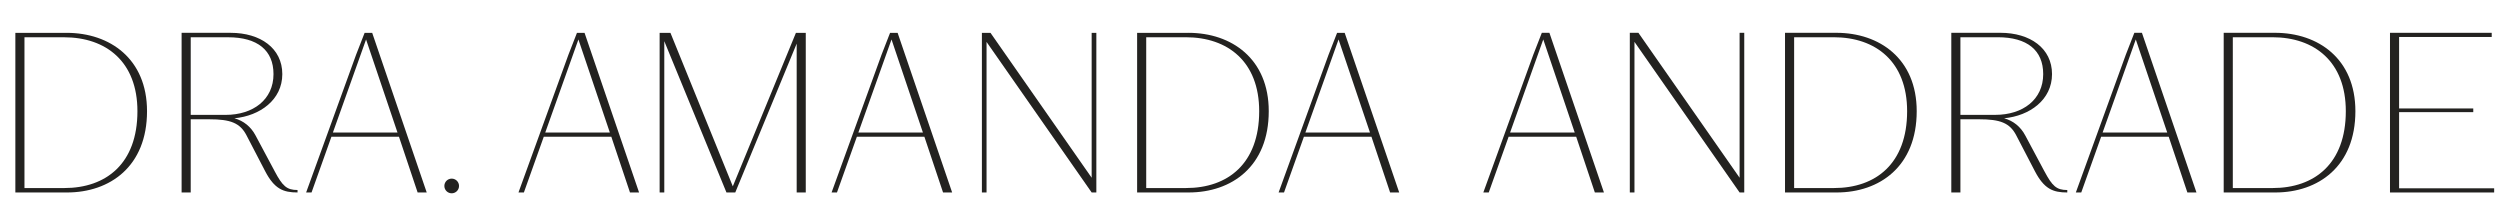
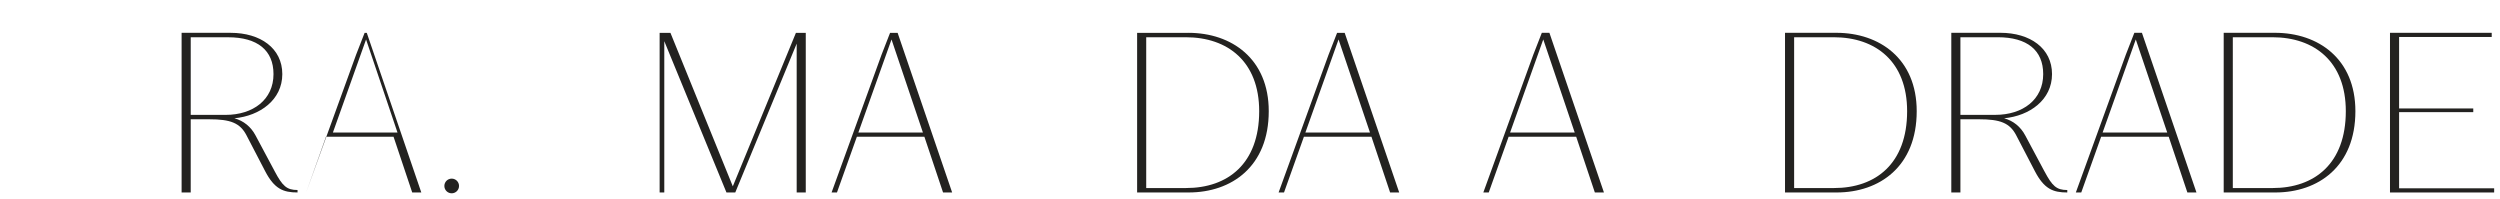
<svg xmlns="http://www.w3.org/2000/svg" id="Camada_1" data-name="Camada 1" viewBox="0 0 2456.54 195.43">
  <defs>
    <style>      .cls-1 {        fill: #232220;      }    </style>
  </defs>
  <g>
    <g>
      <path class="cls-1" d="M882.02,32.27h-7.42l-8.39,21.53-49.08,135.33h5.29l19.56-54.77h66.34l18.34,54.77h8.93l-53.57-156.85ZM843.43,130.23l32.59-91.45,30.85,91.45h-63.44Z" />
-       <path class="cls-1" d="M574.38,32.27h-7.45l-8.39,21.53-49.08,135.33h5.32l19.54-54.77h66.37l18.34,54.77h8.93l-53.57-156.85ZM535.77,130.23l32.59-91.45,30.88,91.45h-63.47Z" />
      <polygon class="cls-1" points="720.07 183.09 658.79 32.27 648.16 32.27 648.16 189.12 652.74 189.12 652.74 40.46 713.82 189.12 722.49 189.12 782.83 42.88 782.83 189.12 791.76 189.12 791.76 32.27 782.09 32.27 720.07 183.09" />
-       <polygon class="cls-1" points="1077.29 32.27 1077.29 189.12 1072.68 189.12 969.4 41.2 969.4 189.12 964.83 189.12 964.83 32.27 973.27 32.27 1072.68 174.65 1072.68 32.27 1077.29 32.27" />
      <path class="cls-1" d="M1167.8,32.27h-50.45v156.85h50.67c42.23,0,78.68-25.56,78.68-79.88,0-51.41-36.46-76.98-78.91-76.98ZM1165.39,184.77h-39.1V36.59h38.84c41.52,0,72.17,24.14,72.17,72.65,0,51.41-30.65,75.53-71.92,75.53Z" />
      <path class="cls-1" d="M1321.3,32.27h-7.45l-8.39,21.53-49.08,135.33h5.32l19.54-54.77h66.37l18.34,54.77h8.93l-53.57-156.85ZM1282.69,130.23l32.59-91.45,30.88,91.45h-63.47Z" />
    </g>
    <g>
-       <polygon class="cls-1" points="1709.36 174.66 1609.92 32.24 1601.48 32.24 1601.48 189.13 1606.05 189.13 1606.05 41.15 1709.36 189.13 1713.93 189.13 1713.93 32.24 1709.36 32.24 1709.36 174.66" />
      <path class="cls-1" d="M1804.45,32.24h-50.47v156.89h50.69c42.25,0,78.72-25.58,78.72-79.89,0-51.42-36.47-77-78.94-77ZM1802.04,184.78h-39.1V36.59h38.85c41.52,0,72.18,24.12,72.18,72.65,0,51.42-30.66,75.54-71.92,75.54Z" />
      <path class="cls-1" d="M2008.89,168.37l-18.82-35.23c-4.6-8.7-11.84-14.47-20.79-16.92,25.11-2.41,47.07-18.09,47.07-43.42s-21.45-40.57-50.69-40.57h-48.28v156.89h8.95v-71.92h18.35c20.76,0,30.15,3.62,36.44,15.68l18.35,35.27c9.17,17.61,17.87,20.98,31.87,20.98v-2.41c-10.63,0-14.73-3.87-22.44-18.35ZM1926.33,112.86V36.59h36.69c28.94,0,44.66,12.79,44.66,36.22,0,25.11-20.06,40.05-47.07,40.05h-34.28Z" />
      <path class="cls-1" d="M2235.51,32.24h-50.47v156.89h50.69c42.25,0,78.72-25.58,78.72-79.89,0-51.42-36.47-77-78.94-77ZM2233.1,184.78h-39.1V36.59h38.85c41.52,0,72.18,24.12,72.18,72.65,0,51.42-30.66,75.54-71.92,75.54Z" />
      <polygon class="cls-1" points="2357.39 185.03 2357.39 110.19 2430.27 110.19 2430.27 106.57 2357.39 106.57 2357.39 36.33 2448.39 36.33 2448.39 32.24 2348.44 32.24 2348.44 189.13 2450.8 189.13 2450.8 185.03 2357.39 185.03" />
      <path class="cls-1" d="M1515.02,32.24l-8.39,21.53-49.09,135.35h5.32l19.54-54.78h66.38l18.34,54.78h8.93l-53.58-156.88h-7.45ZM1483.85,130.21l32.59-91.46,30.89,91.46h-63.48Z" />
      <path class="cls-1" d="M2097.24,32.24l-8.39,21.53-49.09,135.35h5.32l19.54-54.78h66.38l18.34,54.78h8.93l-53.58-156.88h-7.45ZM2066.07,130.22l32.59-91.46,30.89,91.46h-63.48Z" />
    </g>
  </g>
-   <path class="cls-1" d="M65.55,32.27H15.09v156.86h50.68c42.24,0,78.7-25.58,78.7-79.87,0-51.41-36.47-76.99-78.92-76.99ZM63.14,184.78H24.04V36.62h38.84c41.51,0,72.16,24.12,72.16,72.64,0,51.41-30.66,75.52-71.91,75.52Z" />
  <path class="cls-1" d="M269.95,168.37l-18.82-35.22c-4.6-8.7-11.84-14.47-20.79-16.92,25.1-2.41,47.06-18.09,47.06-43.41s-21.45-40.56-50.68-40.56h-48.27v156.86h8.95v-71.91h18.34c20.75,0,30.14,3.62,36.43,15.68l18.34,35.26c9.17,17.61,17.87,20.97,31.86,20.97v-2.41c-10.63,0-14.73-3.87-22.43-18.34ZM187.41,112.87V36.62h36.68c28.94,0,44.65,12.79,44.65,36.21,0,25.1-20.06,40.05-47.06,40.05h-34.27Z" />
-   <path class="cls-1" d="M358.28,32.28l-8.39,21.52-49.08,135.32h5.32l19.53-54.76h66.37l18.34,54.76h8.93l-53.57-156.84h-7.45ZM327.11,130.23l32.59-91.45,30.88,91.45h-63.47Z" />
+   <path class="cls-1" d="M358.28,32.28l-8.39,21.52-49.08,135.32l19.53-54.76h66.37l18.34,54.76h8.93l-53.57-156.84h-7.45ZM327.11,130.23l32.59-91.45,30.88,91.45h-63.47Z" />
  <circle class="cls-1" cx="443.84" cy="182.73" r="7.21" />
</svg>